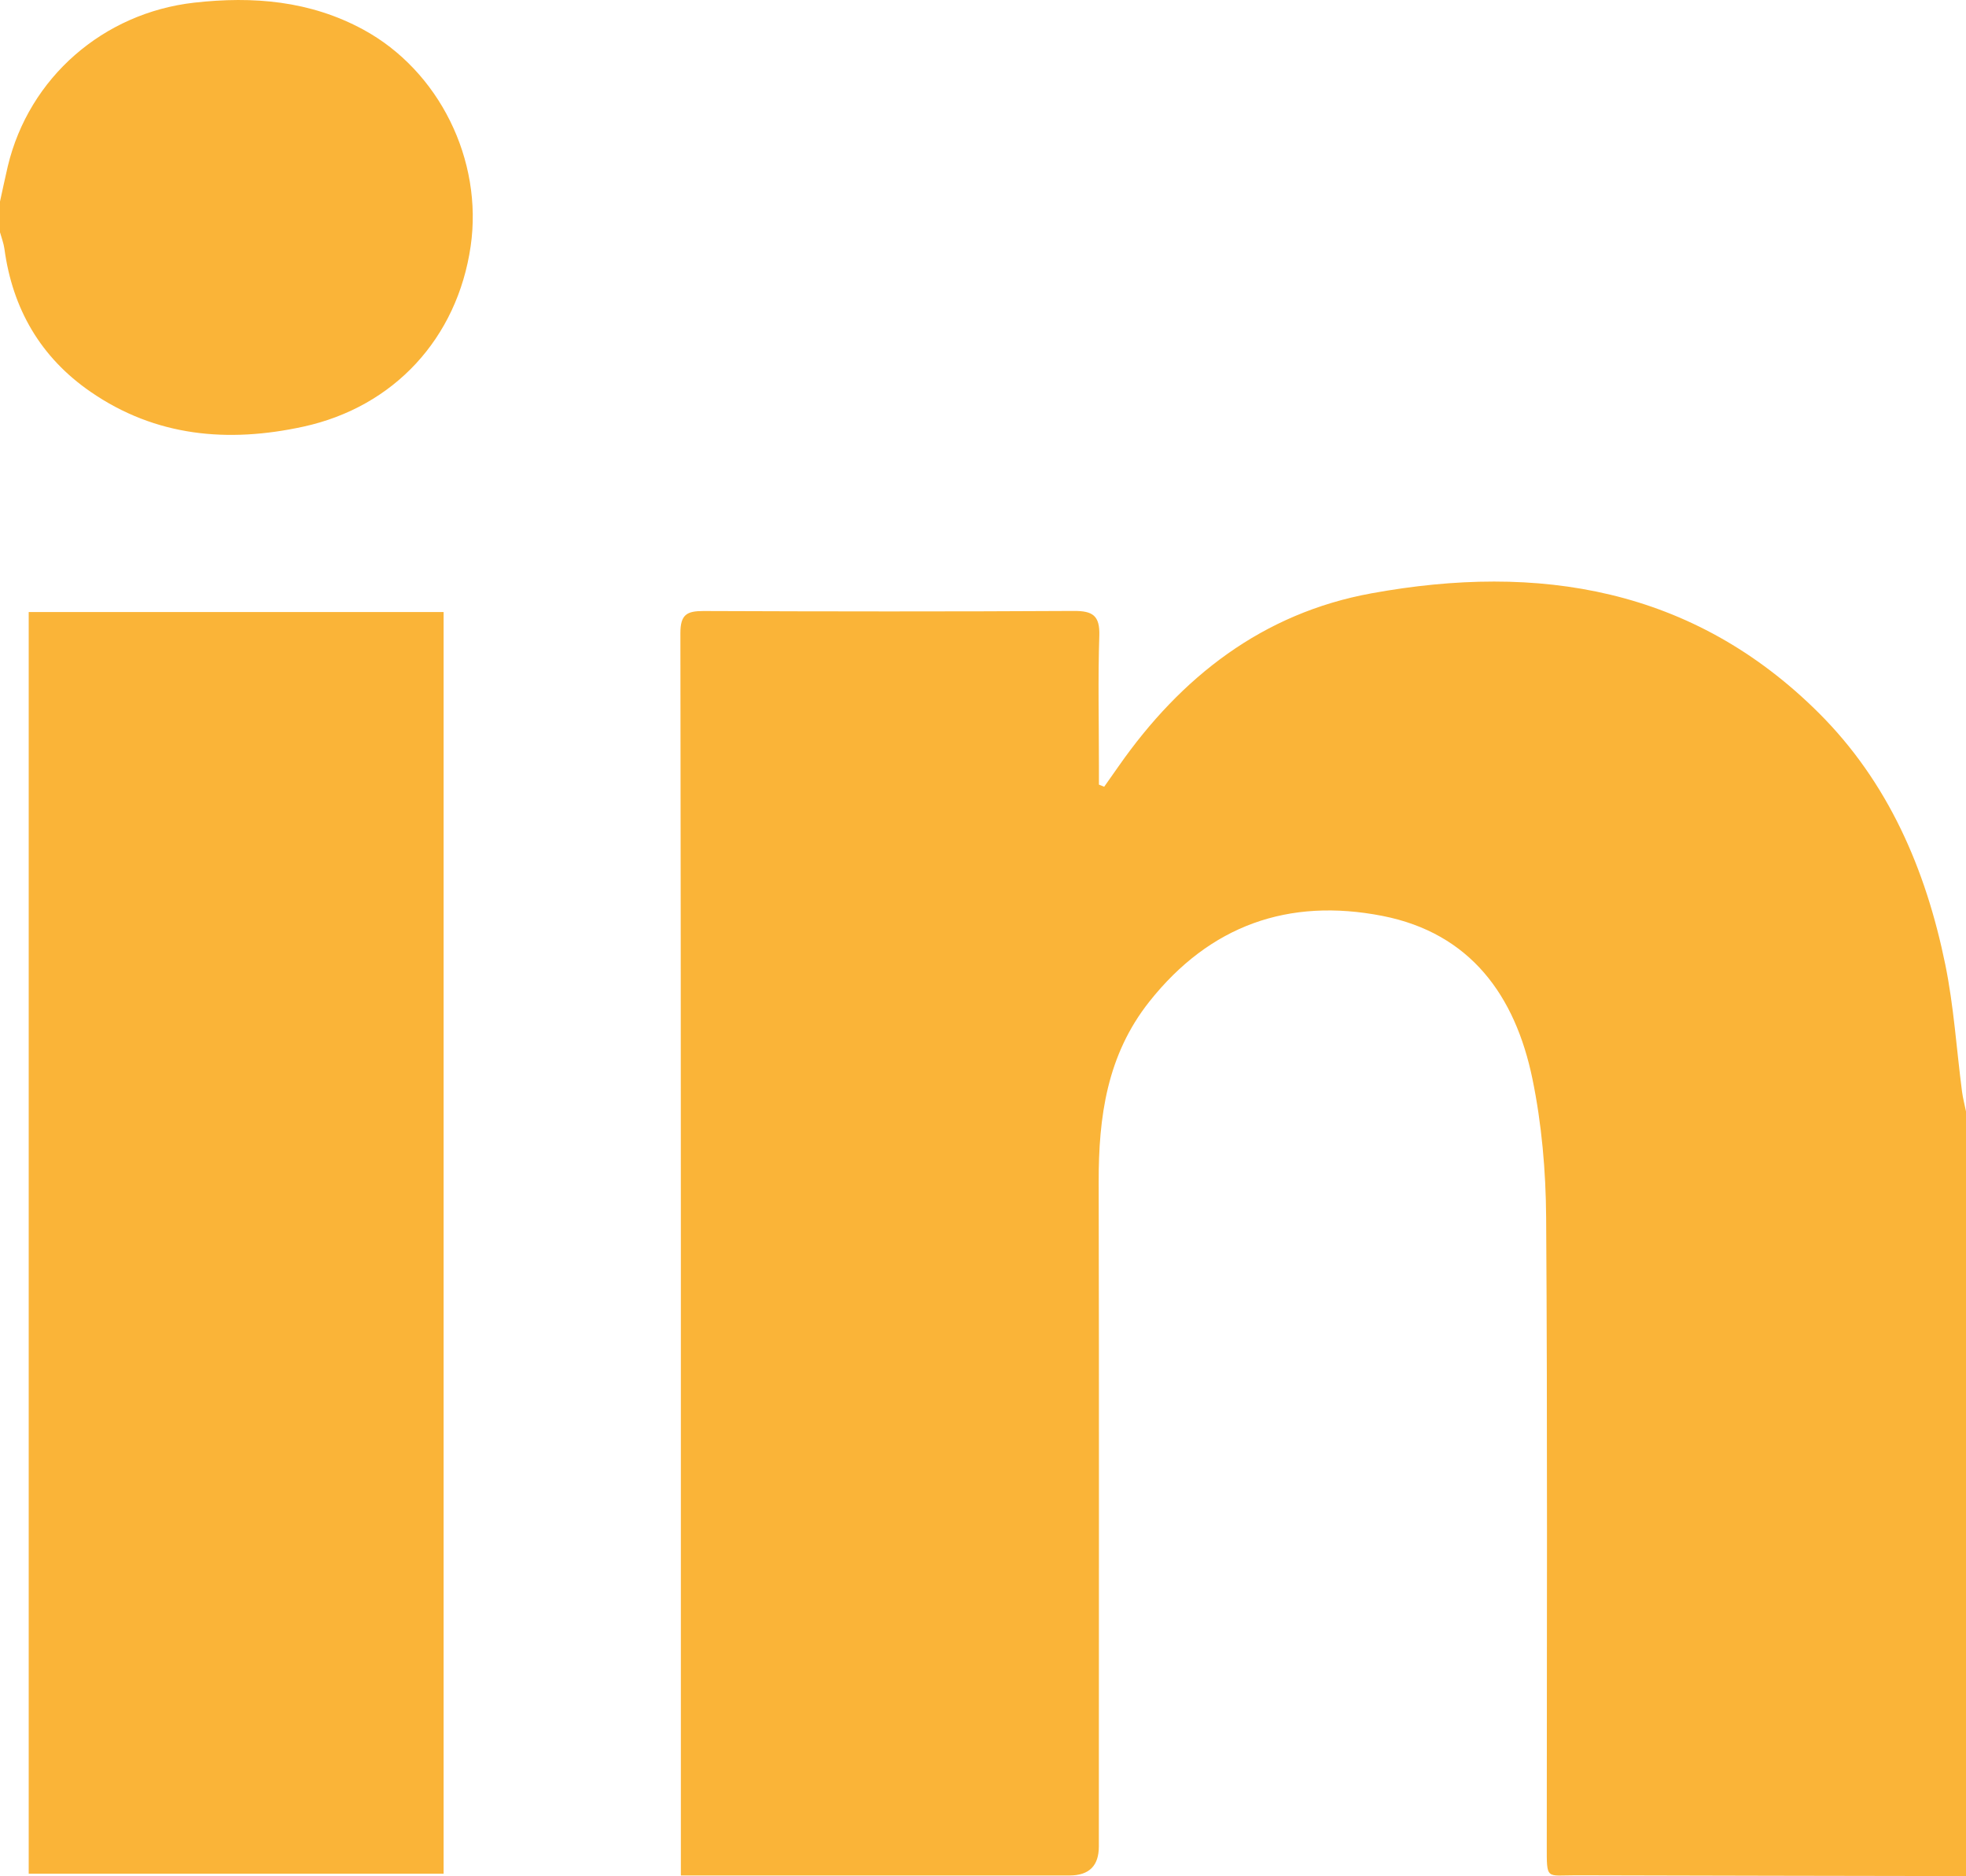
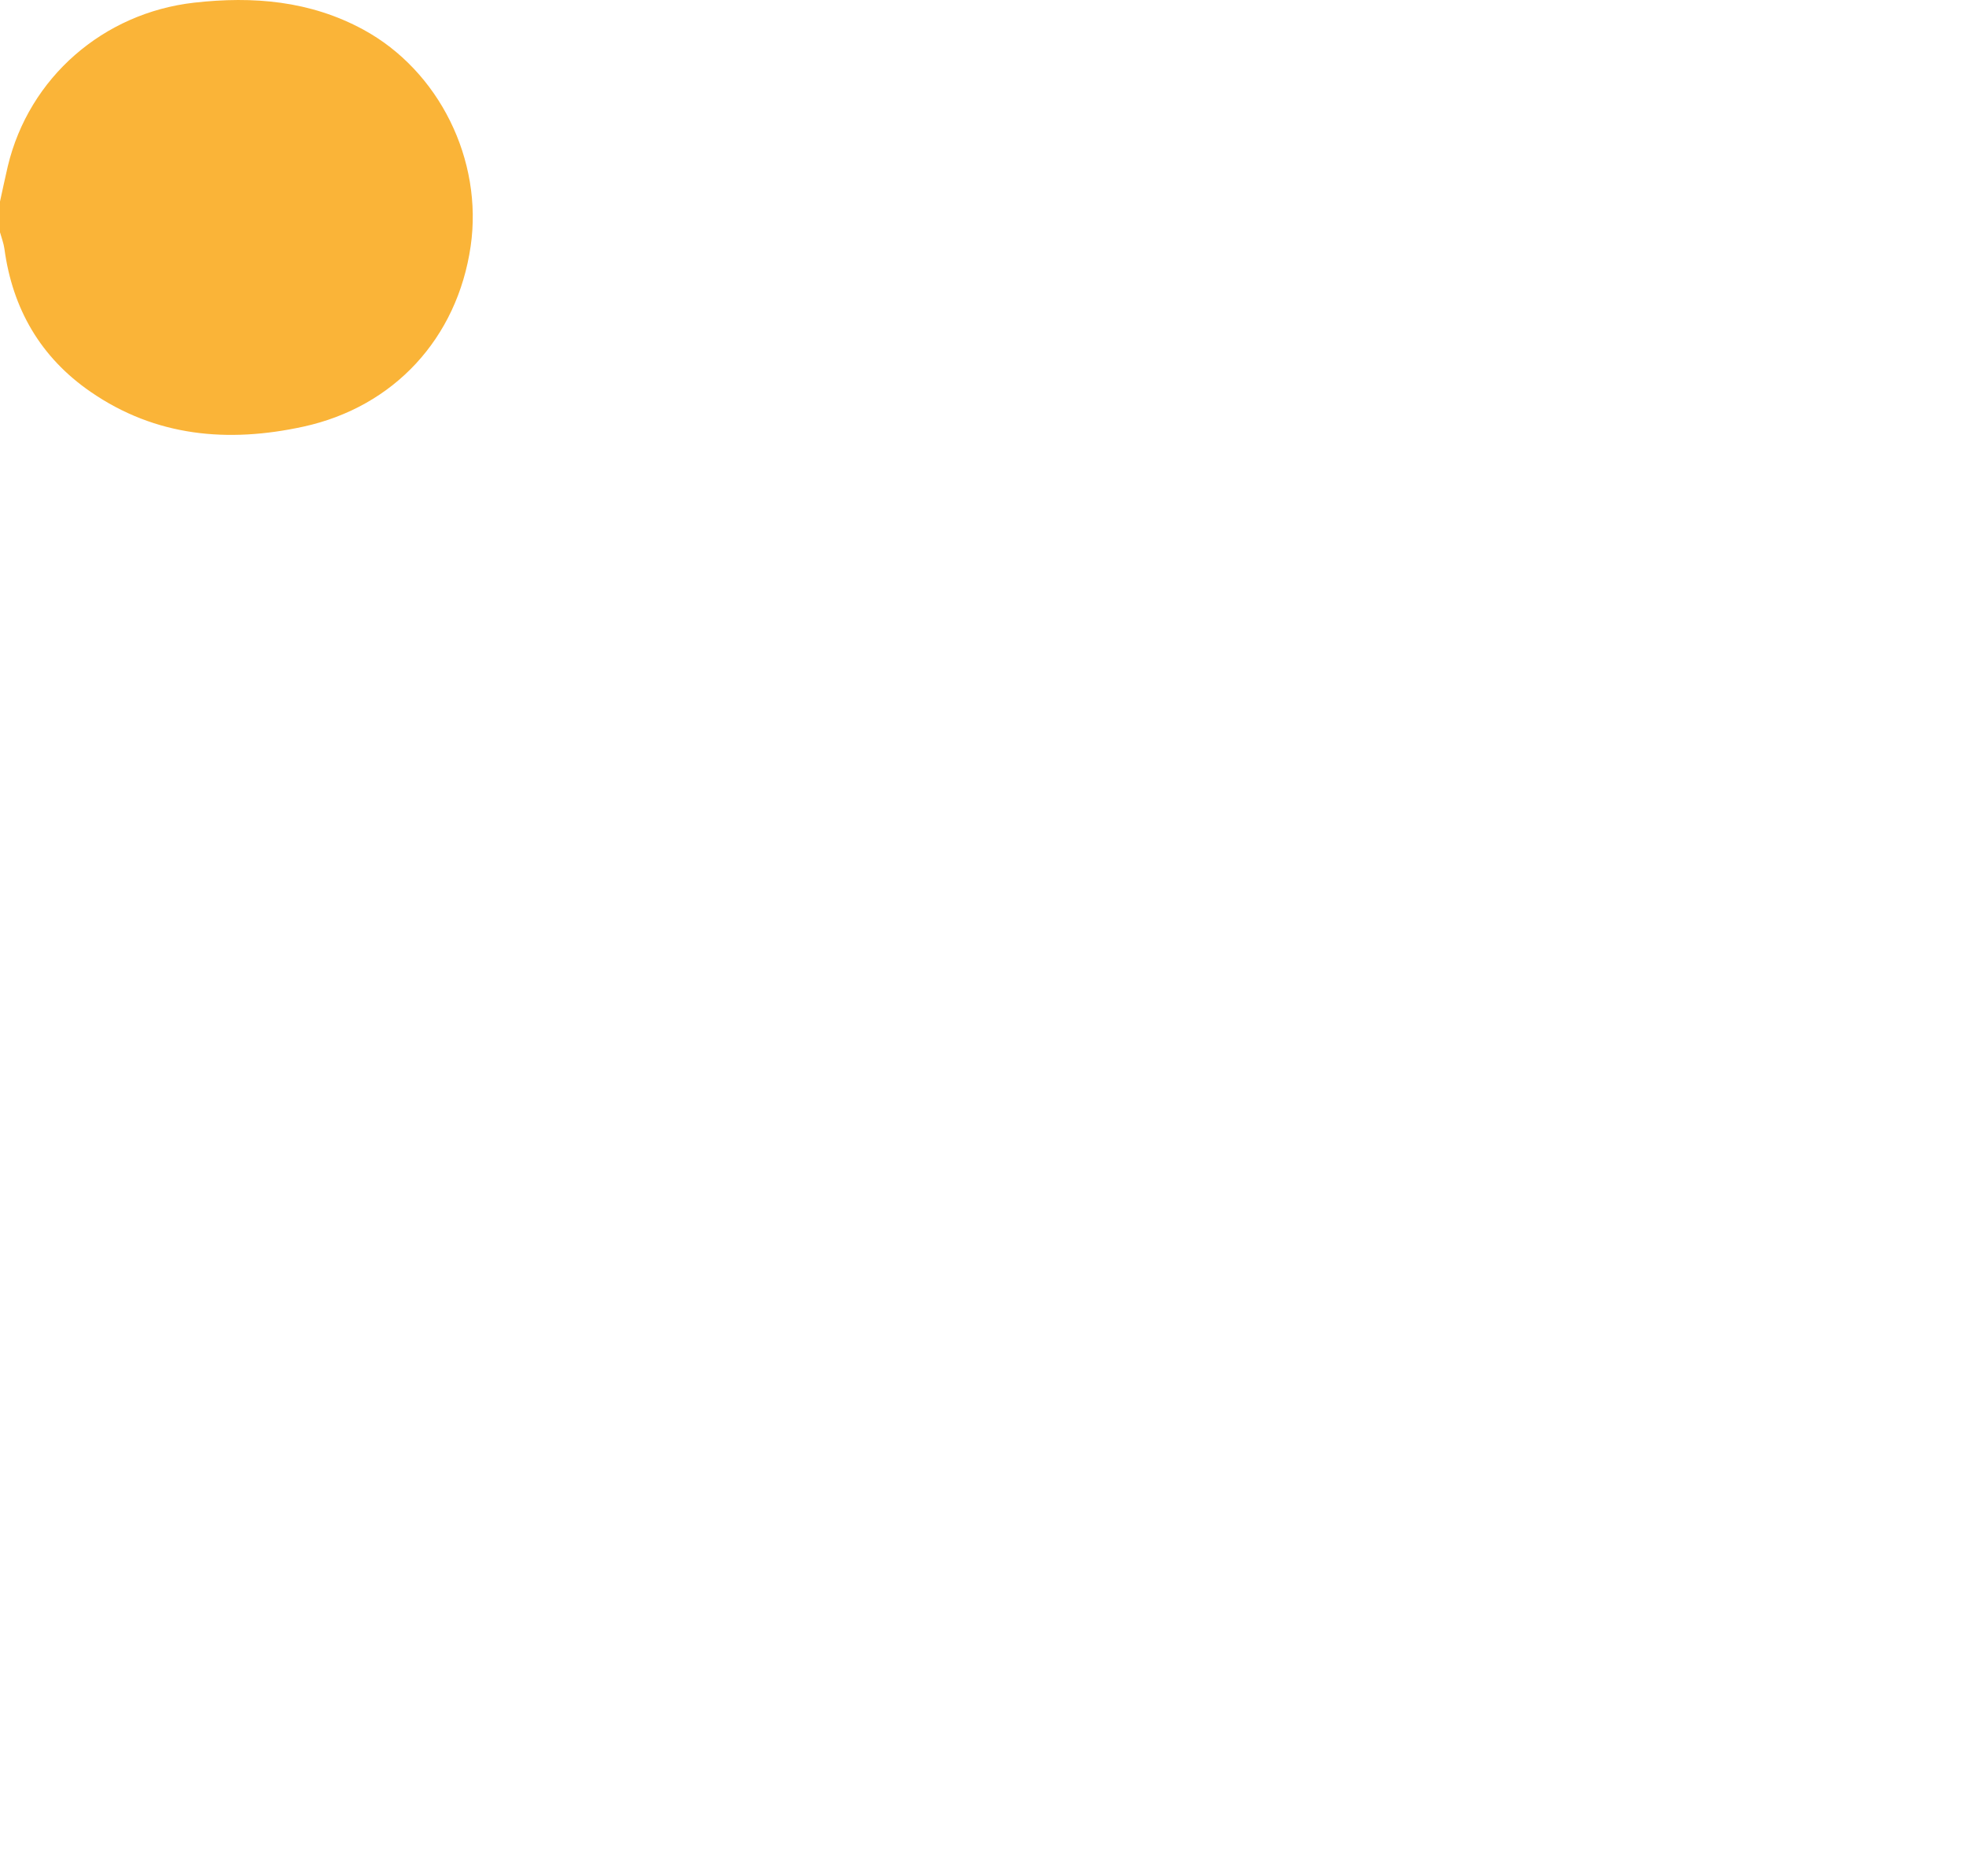
<svg xmlns="http://www.w3.org/2000/svg" id="Camada_2" data-name="Camada 2" viewBox="0 0 250 238.51">
  <defs>
    <style>
      .cls-1 {
        fill: #fab438;
      }
    </style>
  </defs>
  <g id="Camada_1-2" data-name="Camada 1">
    <g id="Redes_Sociais" data-name="Redes Sociais">
      <g id="LinkedIn">
        <g>
-           <path class="cls-1" d="M250,238.51c-16.51-.03-33.03-.05-49.54-.1-3.89-.01-3.77.68-3.77-3.83,0-26.6.1-53.21-.08-79.81-.04-5.89-.56-11.88-1.75-17.64-2.18-10.53-7.86-18.49-19.07-20.69-11.93-2.33-21.94,1.19-29.64,10.9-5.39,6.8-6.46,14.66-6.44,22.96.06,28.15.02,56.3.02,84.45q0,3.67-3.69,3.68c-15.38,0-30.75,0-46.13,0h-3.33v-2.7c0-51.74.02-103.49-.06-155.23,0-2.38.82-2.82,2.93-2.82,15.7.06,31.4.08,47.11-.01,2.39-.01,3.31.59,3.23,3.14-.18,5.45-.05,10.9-.05,16.35,0,.86,0,1.73,0,2.59.22.09.45.18.67.27.61-.87,1.22-1.73,1.83-2.6,7.95-11.38,18.33-19.47,32.16-21.99,21.23-3.87,40.87-.71,56.86,15.19,8.86,8.82,13.63,19.91,16.1,31.98,1.09,5.31,1.43,10.77,2.13,16.15.11.87.35,1.73.52,2.6v97.17Z" />
          <path class="cls-1" d="M0,25.62c.33-1.49.64-2.99.99-4.48C3.69,9.85,13.14,1.65,24.68.34c7.52-.85,14.76-.24,21.51,3.42,9.66,5.24,15.25,16.59,13.66,27.54-1.7,11.7-9.75,20.43-21.27,22.94-9.58,2.09-18.78,1.28-27.05-4.42C5.18,45.45,1.59,39.28.56,31.62c-.1-.71-.37-1.4-.56-2.09,0-1.3,0-2.6,0-3.91Z" />
-           <path class="cls-1" d="M3.65,77.81h52.76v160.4H3.65V77.81Z" />
        </g>
      </g>
    </g>
  </g>
</svg>